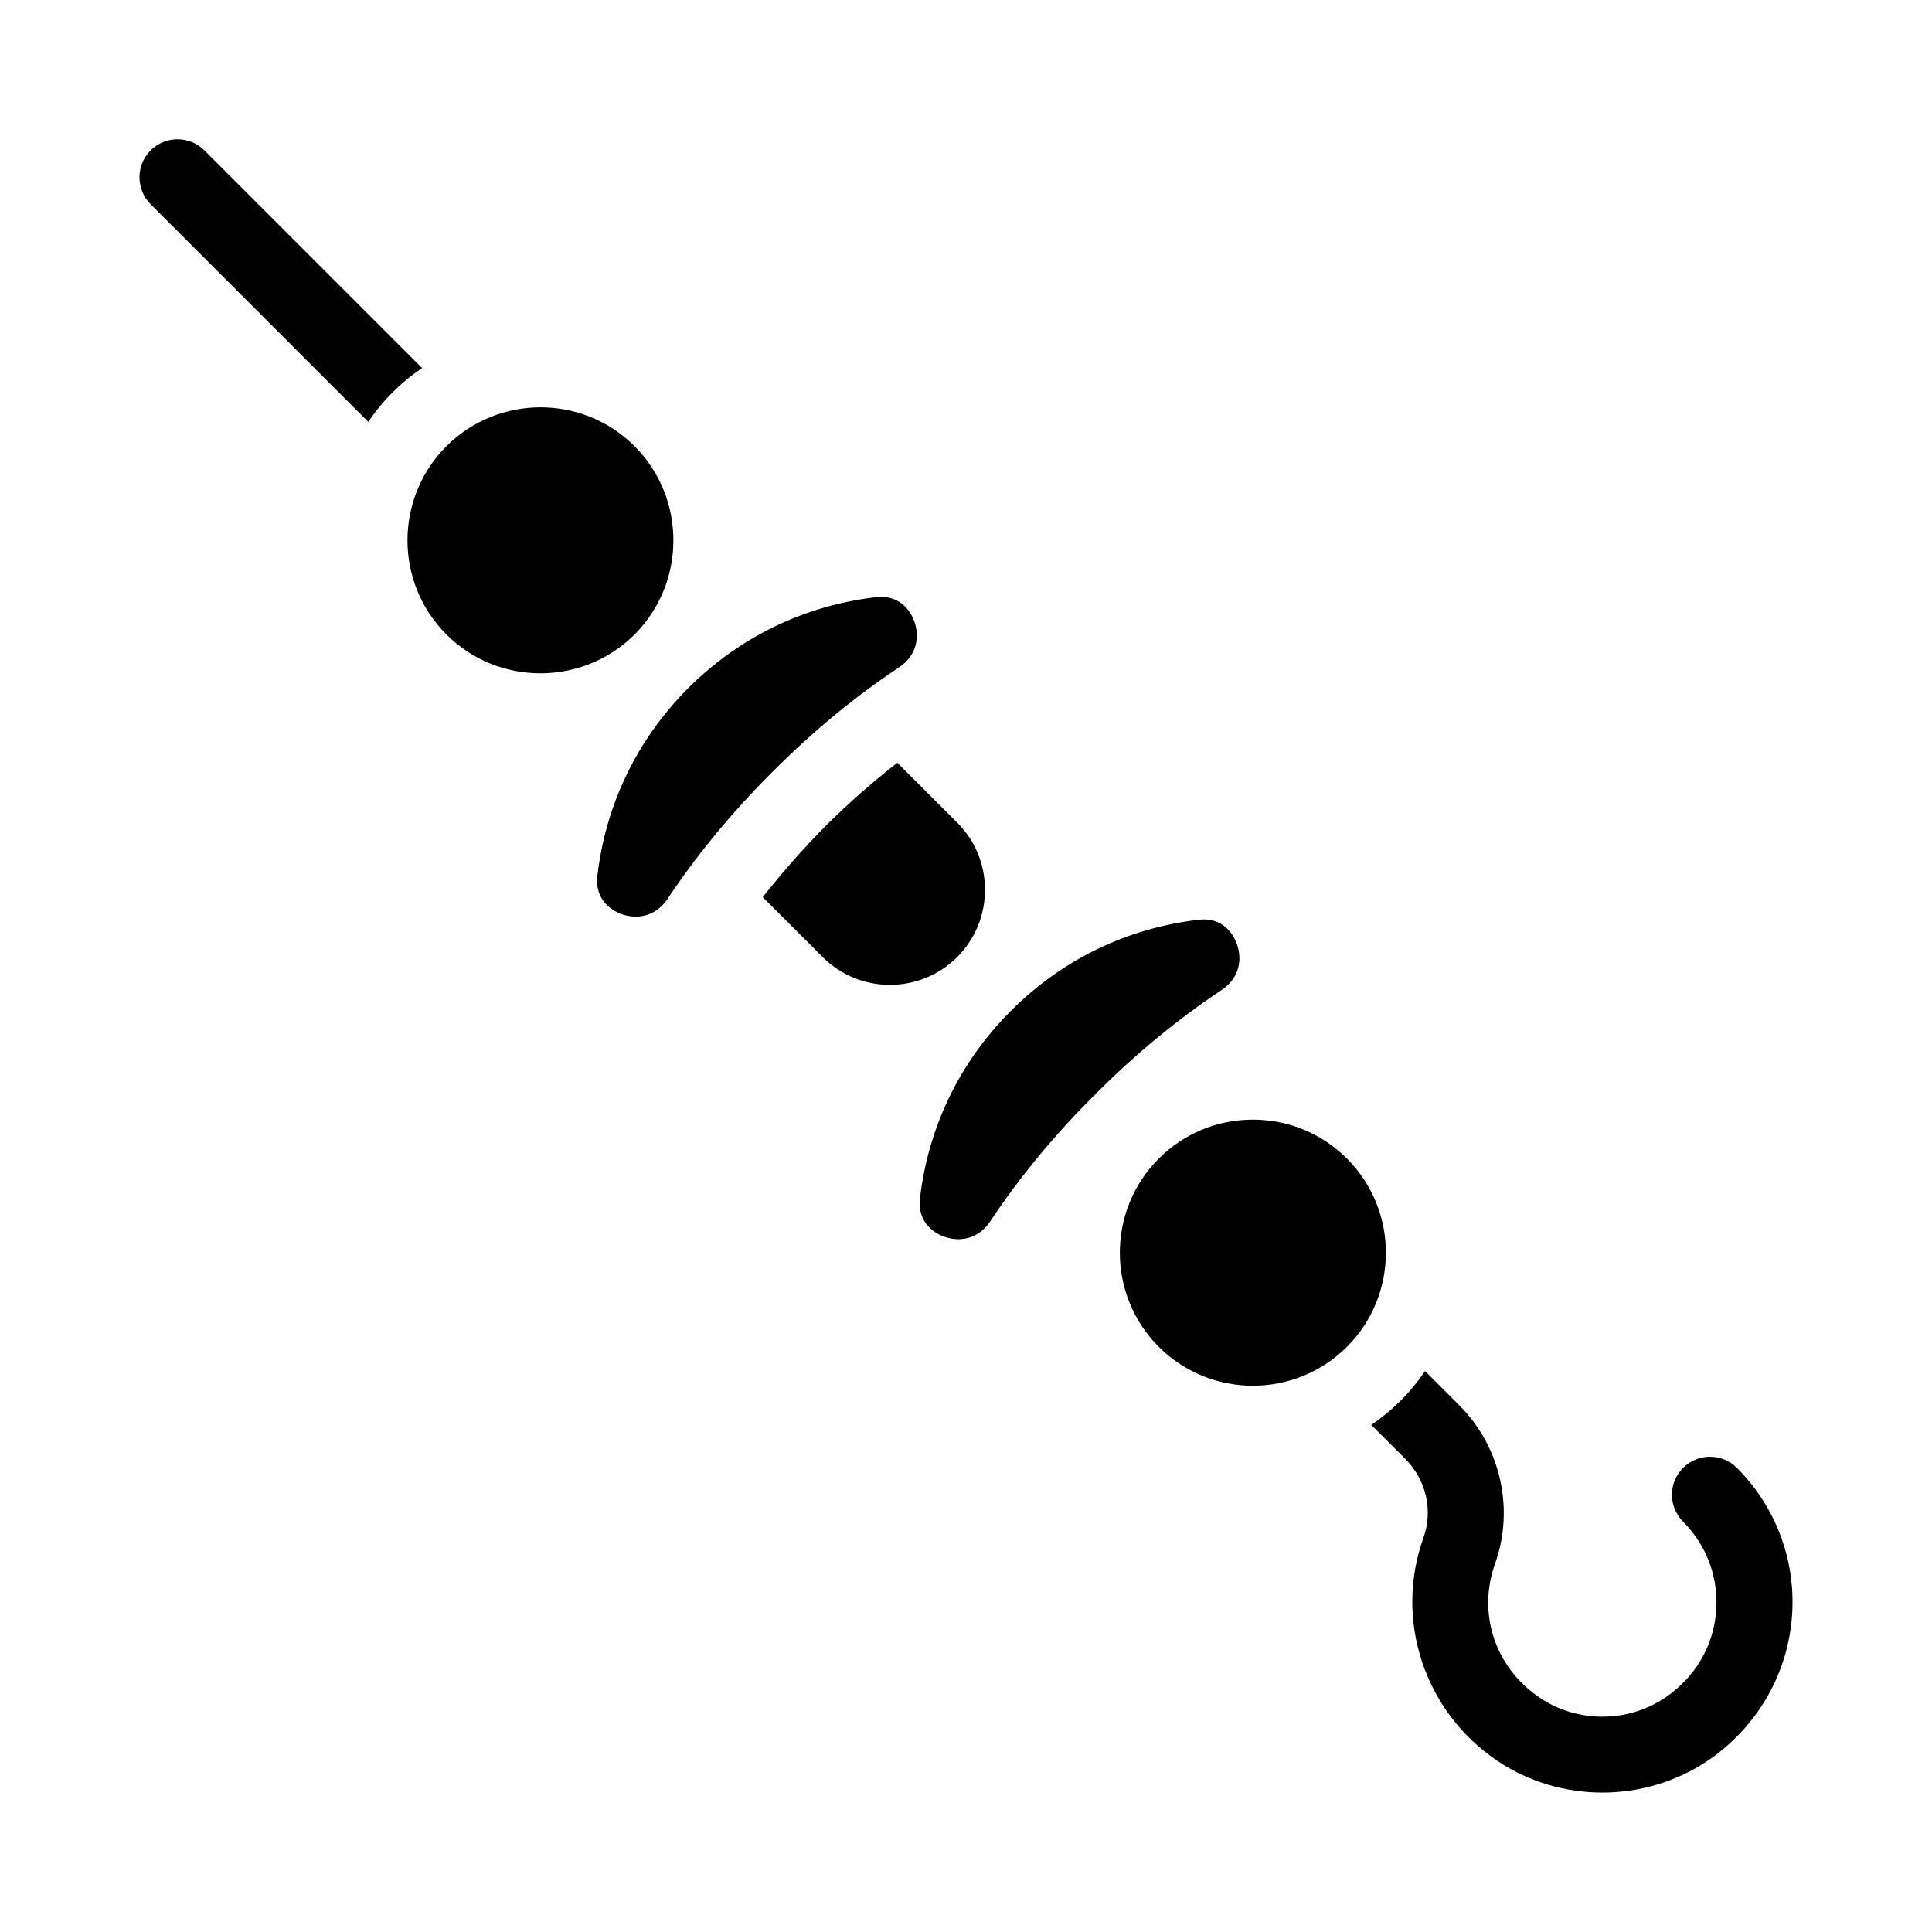
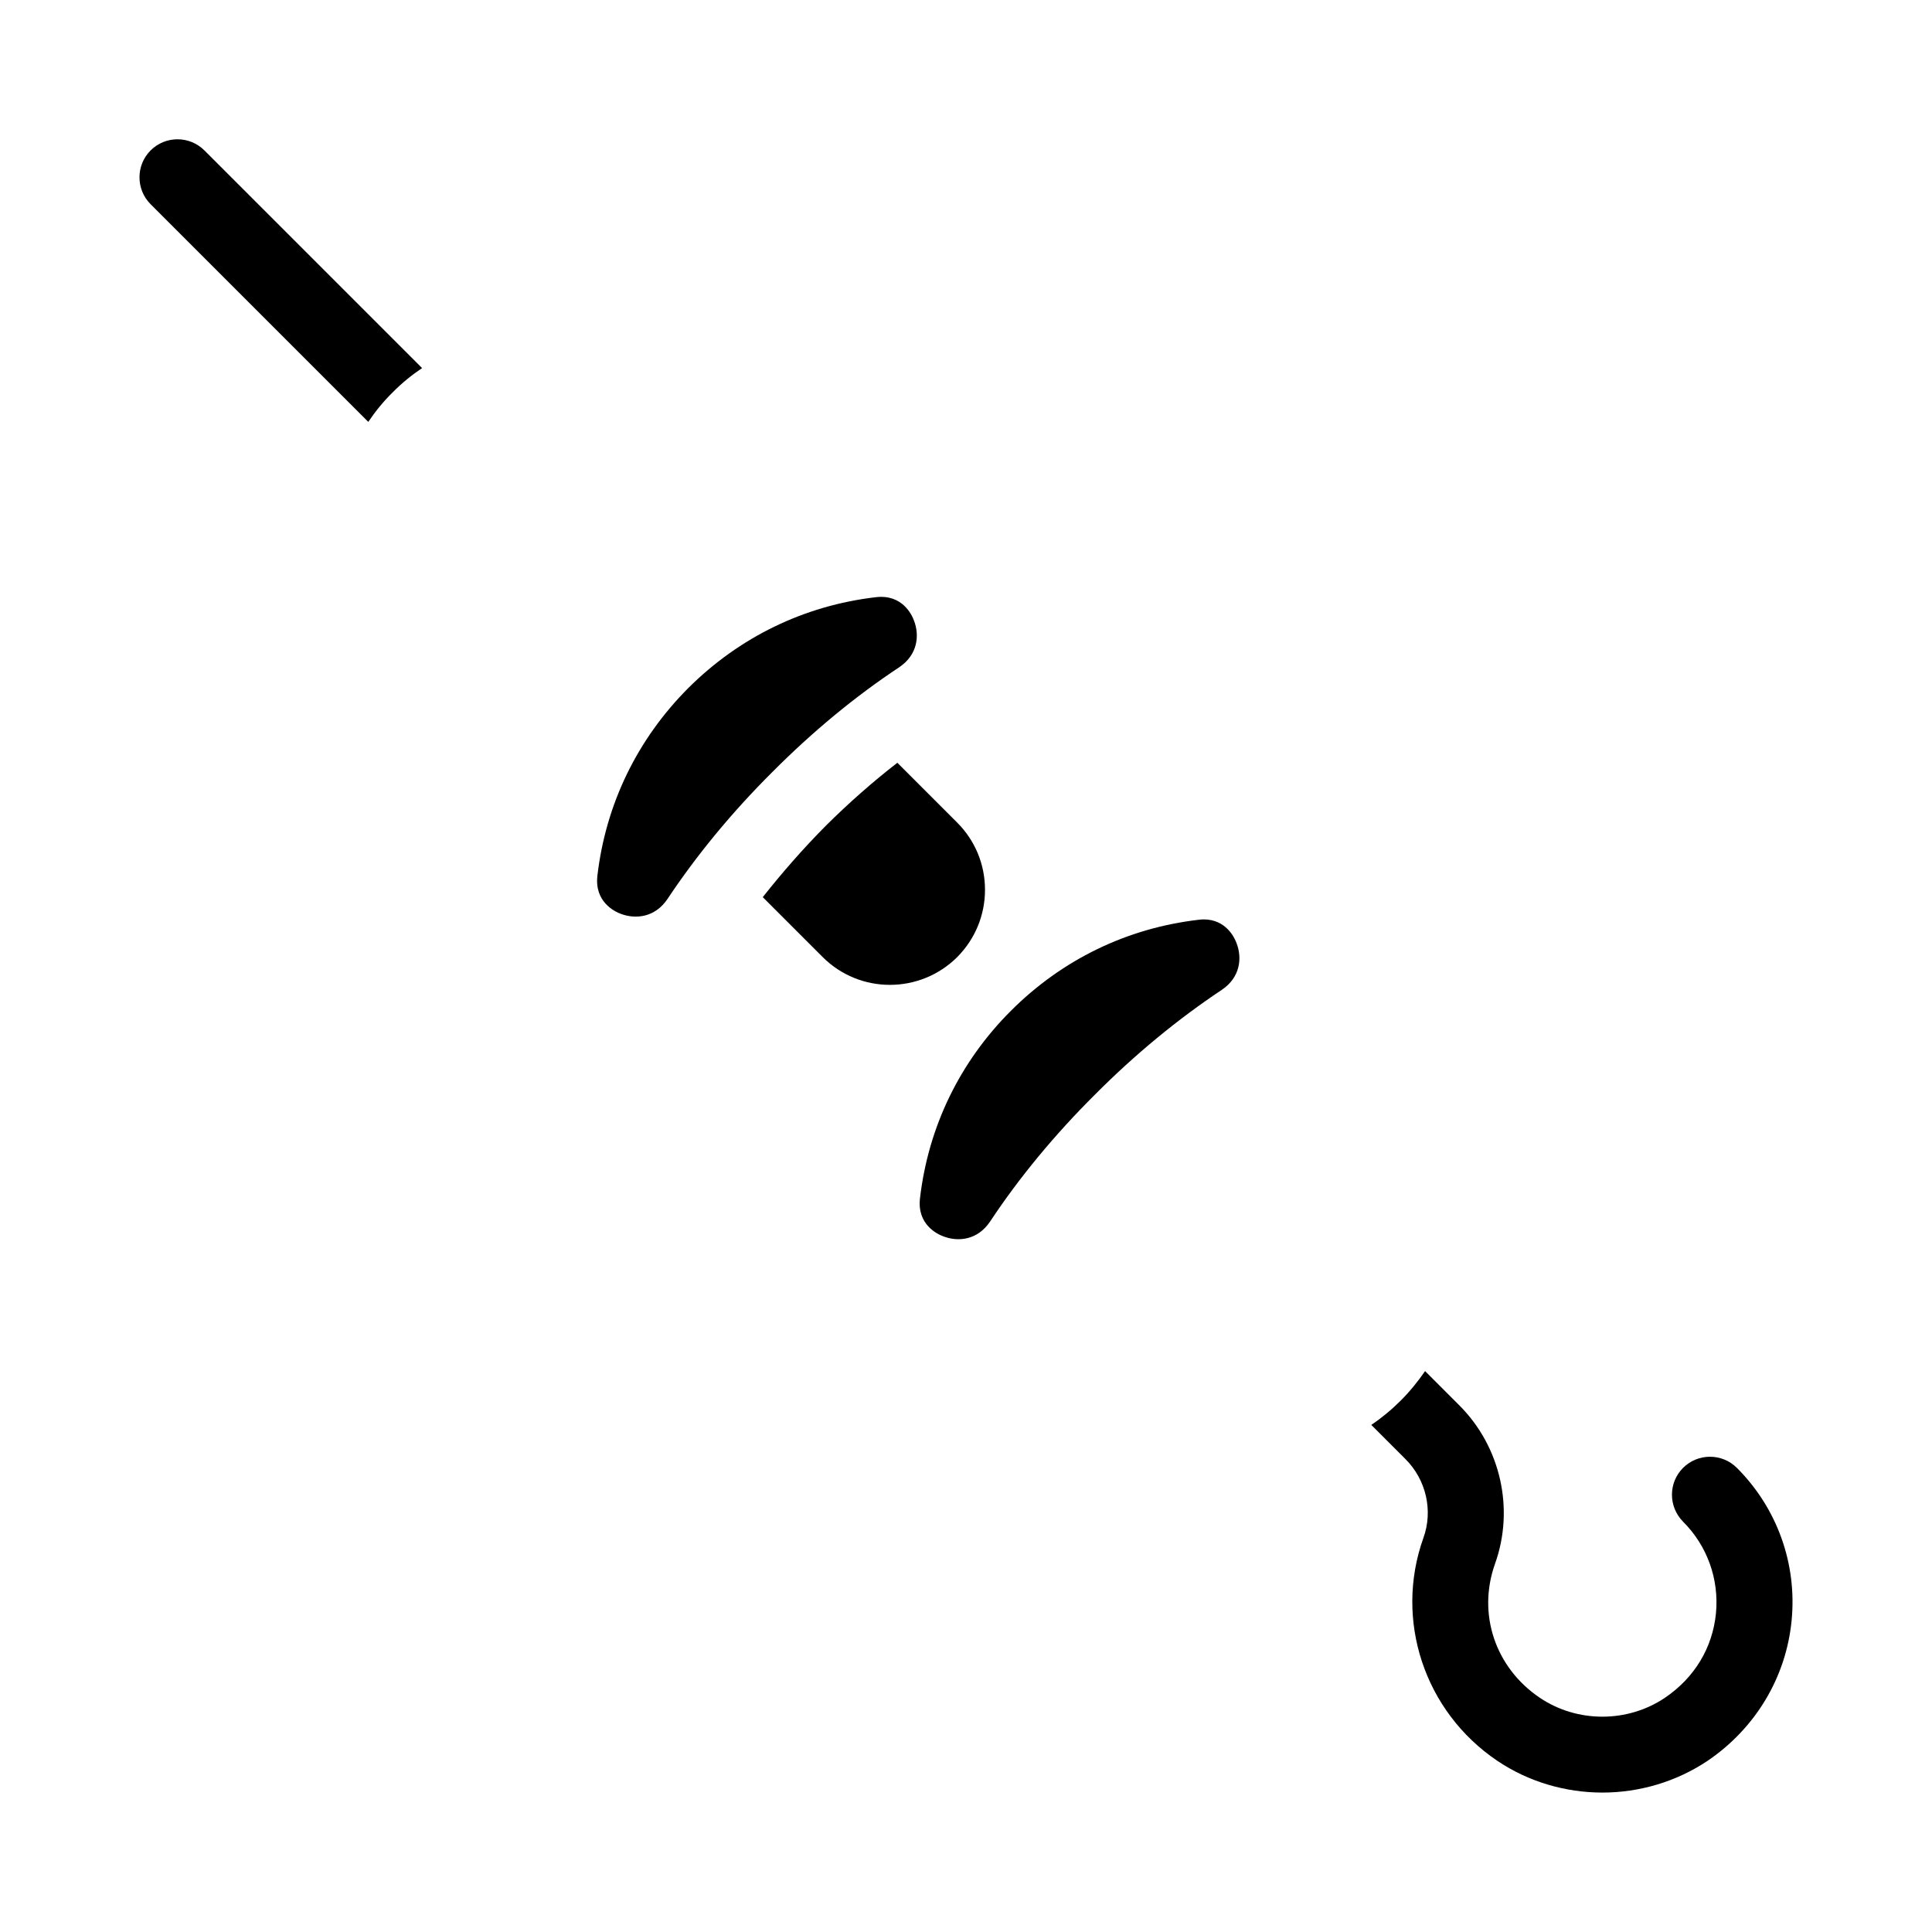
<svg xmlns="http://www.w3.org/2000/svg" fill="#000000" width="800px" height="800px" version="1.1" viewBox="144 144 512 512">
  <g>
    <path d="m198.17 183.86c-3.93-3.93-10.328-3.93-14.258 0-3.93 3.93-3.93 10.328 0 14.258l57.688 57.688c1.863-2.769 3.981-5.391 6.449-7.809 2.418-2.469 5.039-4.586 7.809-6.449z" />
    <path d="m604.29 533c-3.93-3.93-10.328-3.93-14.258 0-3.93 3.93-3.93 10.277 0 14.258 6.398 6.398 9.574 15.215 8.715 24.285-0.906 9.168-5.691 17.078-13.504 22.371-9.926 6.699-23.277 6.699-33.199 0-11.84-8.012-16.574-22.27-11.84-35.52 5.188-14.508 1.512-30.984-9.473-41.969l-9.07-9.07c-1.914 2.769-4.031 5.391-6.449 7.809-2.418 2.418-5.039 4.586-7.809 6.449l9.07 9.07c5.492 5.492 7.356 13.703 4.734 20.906-7.758 21.715 0.25 45.996 19.598 59.047 8.312 5.594 18.086 8.414 27.859 8.414 9.723 0 19.496-2.82 27.859-8.414 12.695-8.613 20.809-22.117 22.27-37.18 1.469-15.016-3.824-29.777-14.504-40.457z" />
-     <path d="m312.18 262.26c-13.754-13.754-36.125-13.754-49.879 0-13.754 13.754-13.754 36.125 0 49.879 13.754 13.754 36.125 13.703 49.879 0 13.703-13.758 13.703-36.125 0-49.879z" />
-     <path d="m500.96 451.04c-6.648-6.648-15.516-10.328-24.938-10.328-9.422 0-18.289 3.68-24.938 10.328-13.754 13.754-13.754 36.125 0 49.879 13.754 13.754 36.125 13.754 49.879 0 13.75-13.758 13.75-36.125-0.004-49.879z" />
    <path d="m397.68 397.63c4.734-4.785 7.356-11.082 7.356-17.836 0-6.699-2.621-13.047-7.356-17.785l-15.871-15.871c-6.5 5.039-12.797 10.578-18.941 16.676-6.098 6.144-11.637 12.496-16.727 18.941l15.871 15.871c9.824 9.828 25.793 9.828 35.668 0.004z" />
-     <path d="m382.27 320.85c5.039-3.375 5.391-8.566 3.981-12.293-0.605-1.715-3.176-7.106-10.125-6.297-18.992 2.215-36.172 10.578-49.727 24.082-13.504 13.551-21.867 30.73-24.082 49.727-0.805 6.953 4.586 9.523 6.246 10.125 3.777 1.41 8.969 1.059 12.344-3.981 7.707-11.586 17.027-22.922 27.762-33.605 10.676-10.73 21.961-20.051 33.602-27.758z" />
+     <path d="m382.27 320.85c5.039-3.375 5.391-8.566 3.981-12.293-0.605-1.715-3.176-7.106-10.125-6.297-18.992 2.215-36.172 10.578-49.727 24.082-13.504 13.551-21.867 30.73-24.082 49.727-0.805 6.953 4.586 9.523 6.246 10.125 3.777 1.41 8.969 1.059 12.344-3.981 7.707-11.586 17.027-22.922 27.762-33.605 10.676-10.73 21.961-20.051 33.602-27.758" />
    <path d="m471.74 394.05c-0.555-1.562-2.82-6.398-8.766-6.398-0.402 0-0.906 0.051-1.359 0.102-18.992 2.215-36.172 10.578-49.727 24.133-13.504 13.504-21.867 30.684-24.082 49.676-0.805 6.953 4.586 9.523 6.297 10.125 3.727 1.41 8.918 1.059 12.293-3.981 7.707-11.637 17.027-22.922 27.762-33.605 10.68-10.73 22.016-20.051 33.605-27.762 5.035-3.371 5.387-8.562 3.977-12.289z" />
  </g>
</svg>